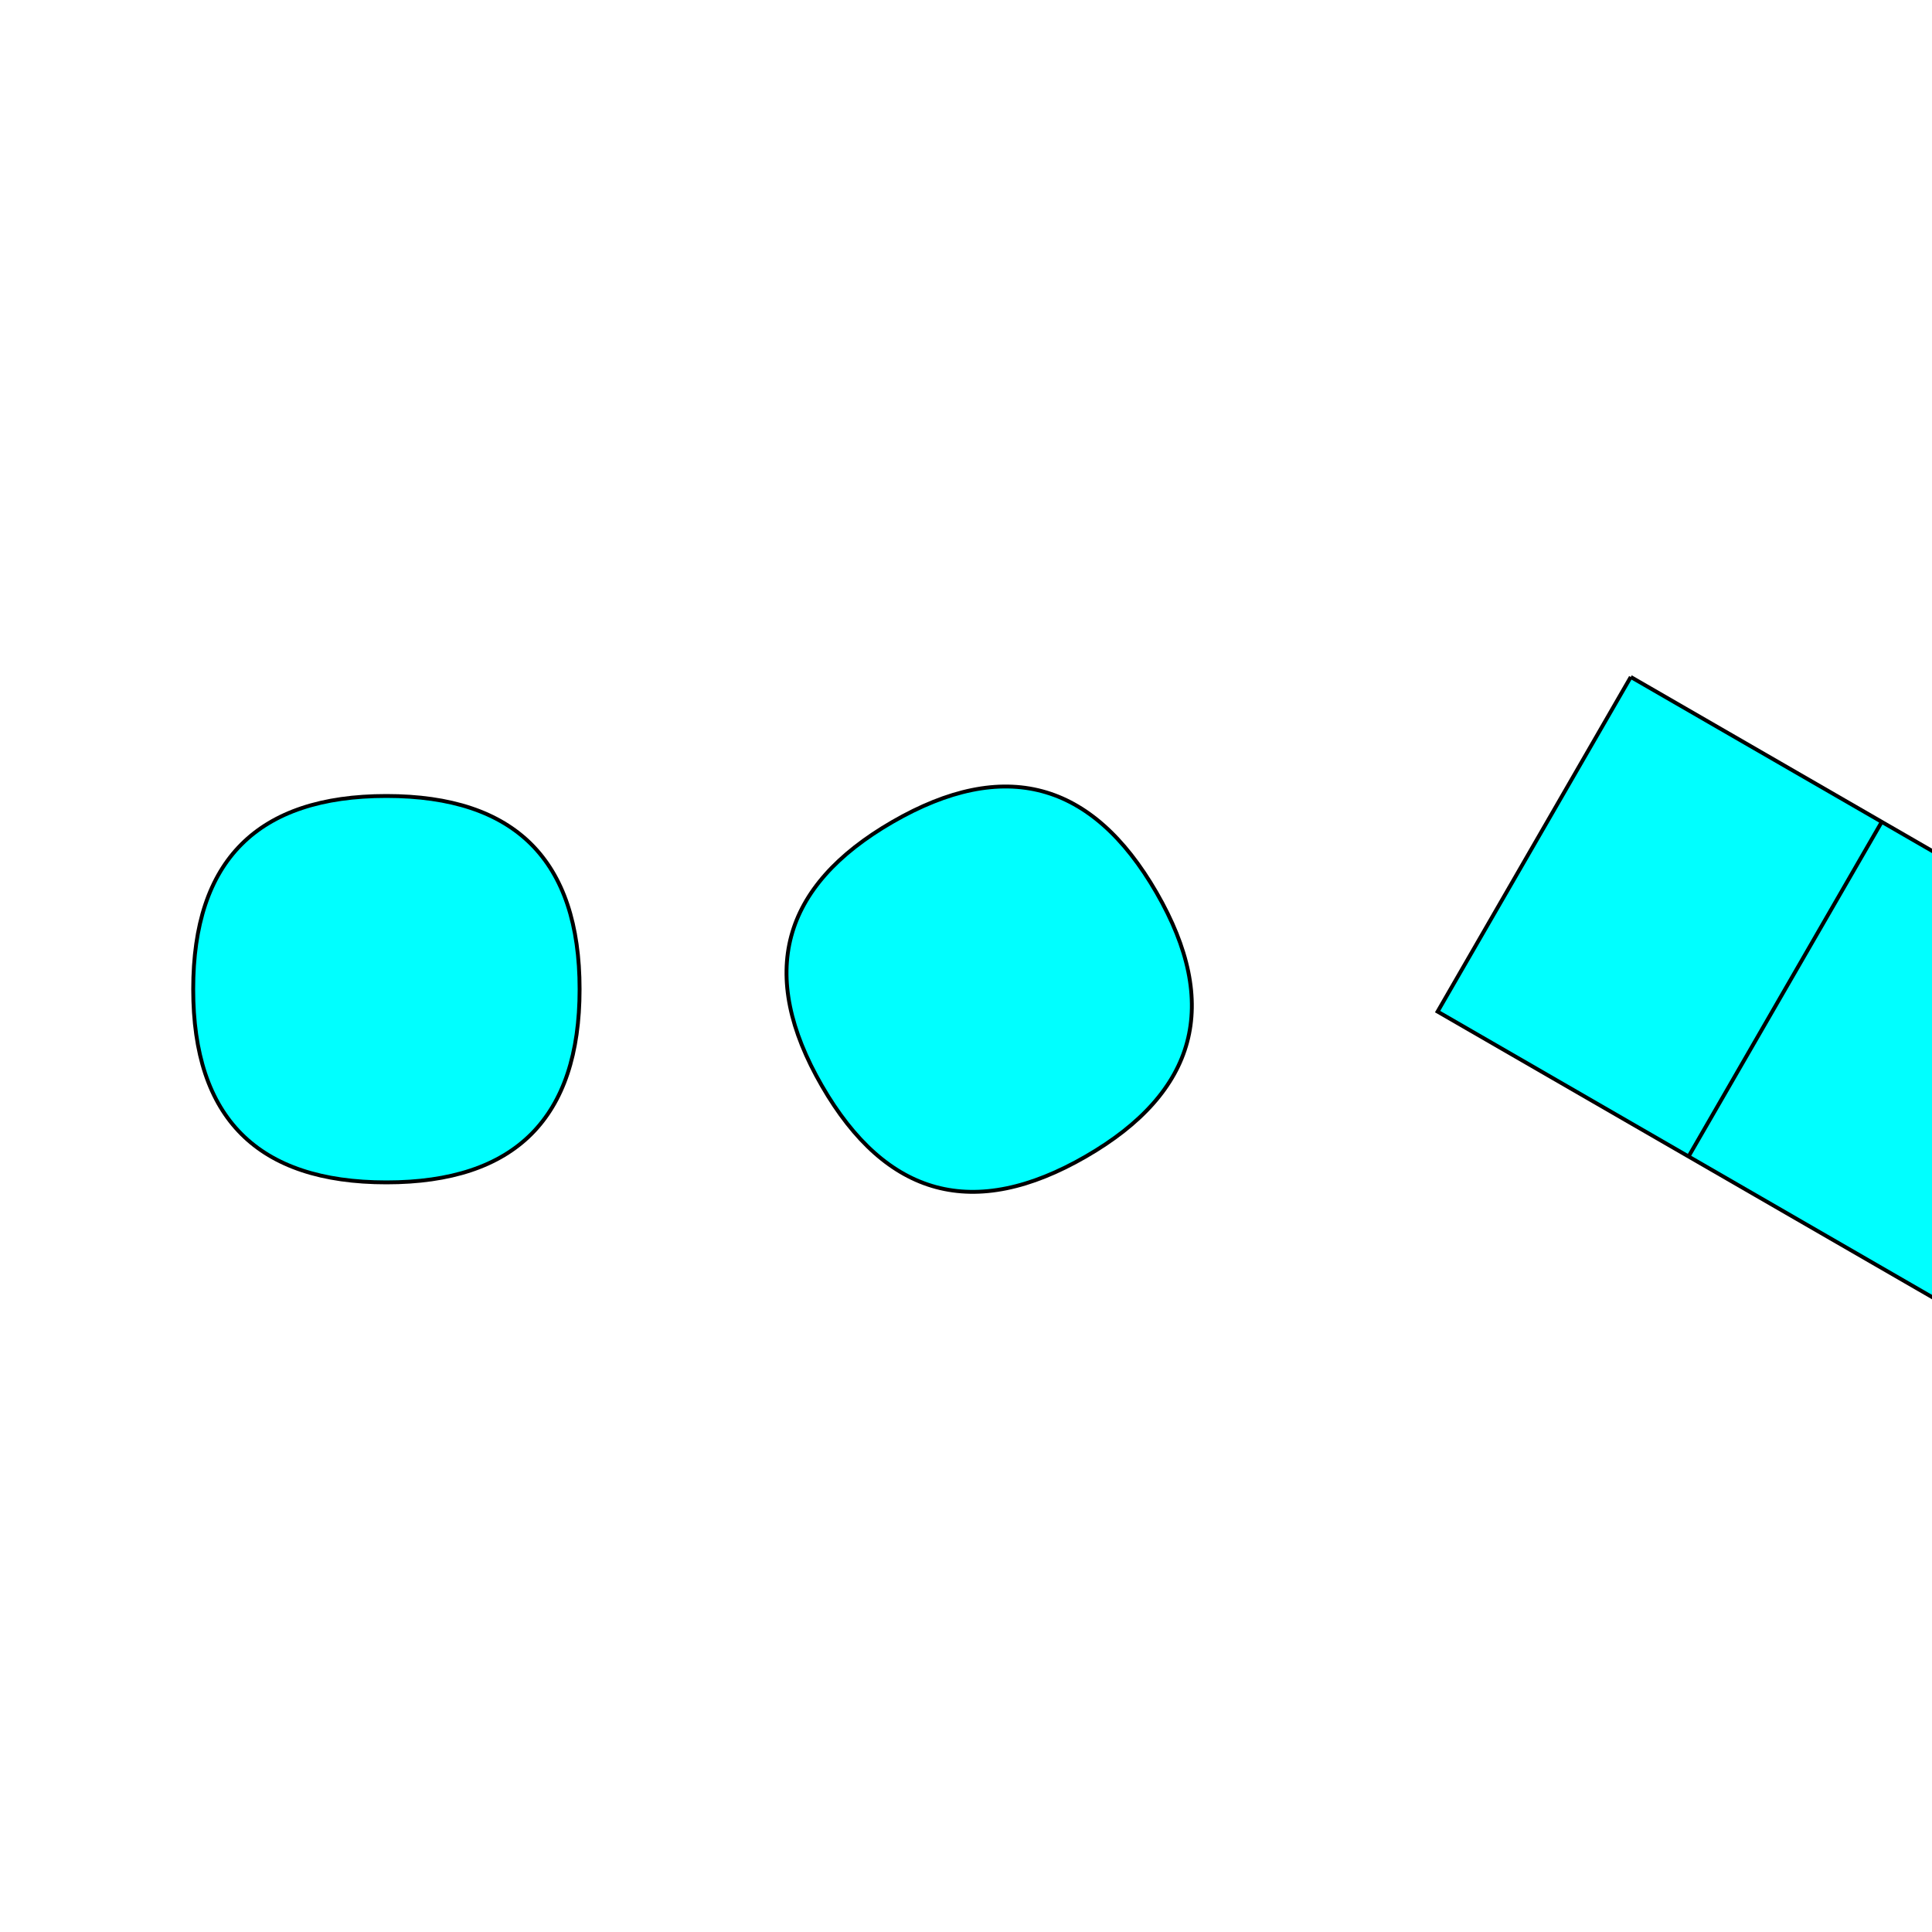
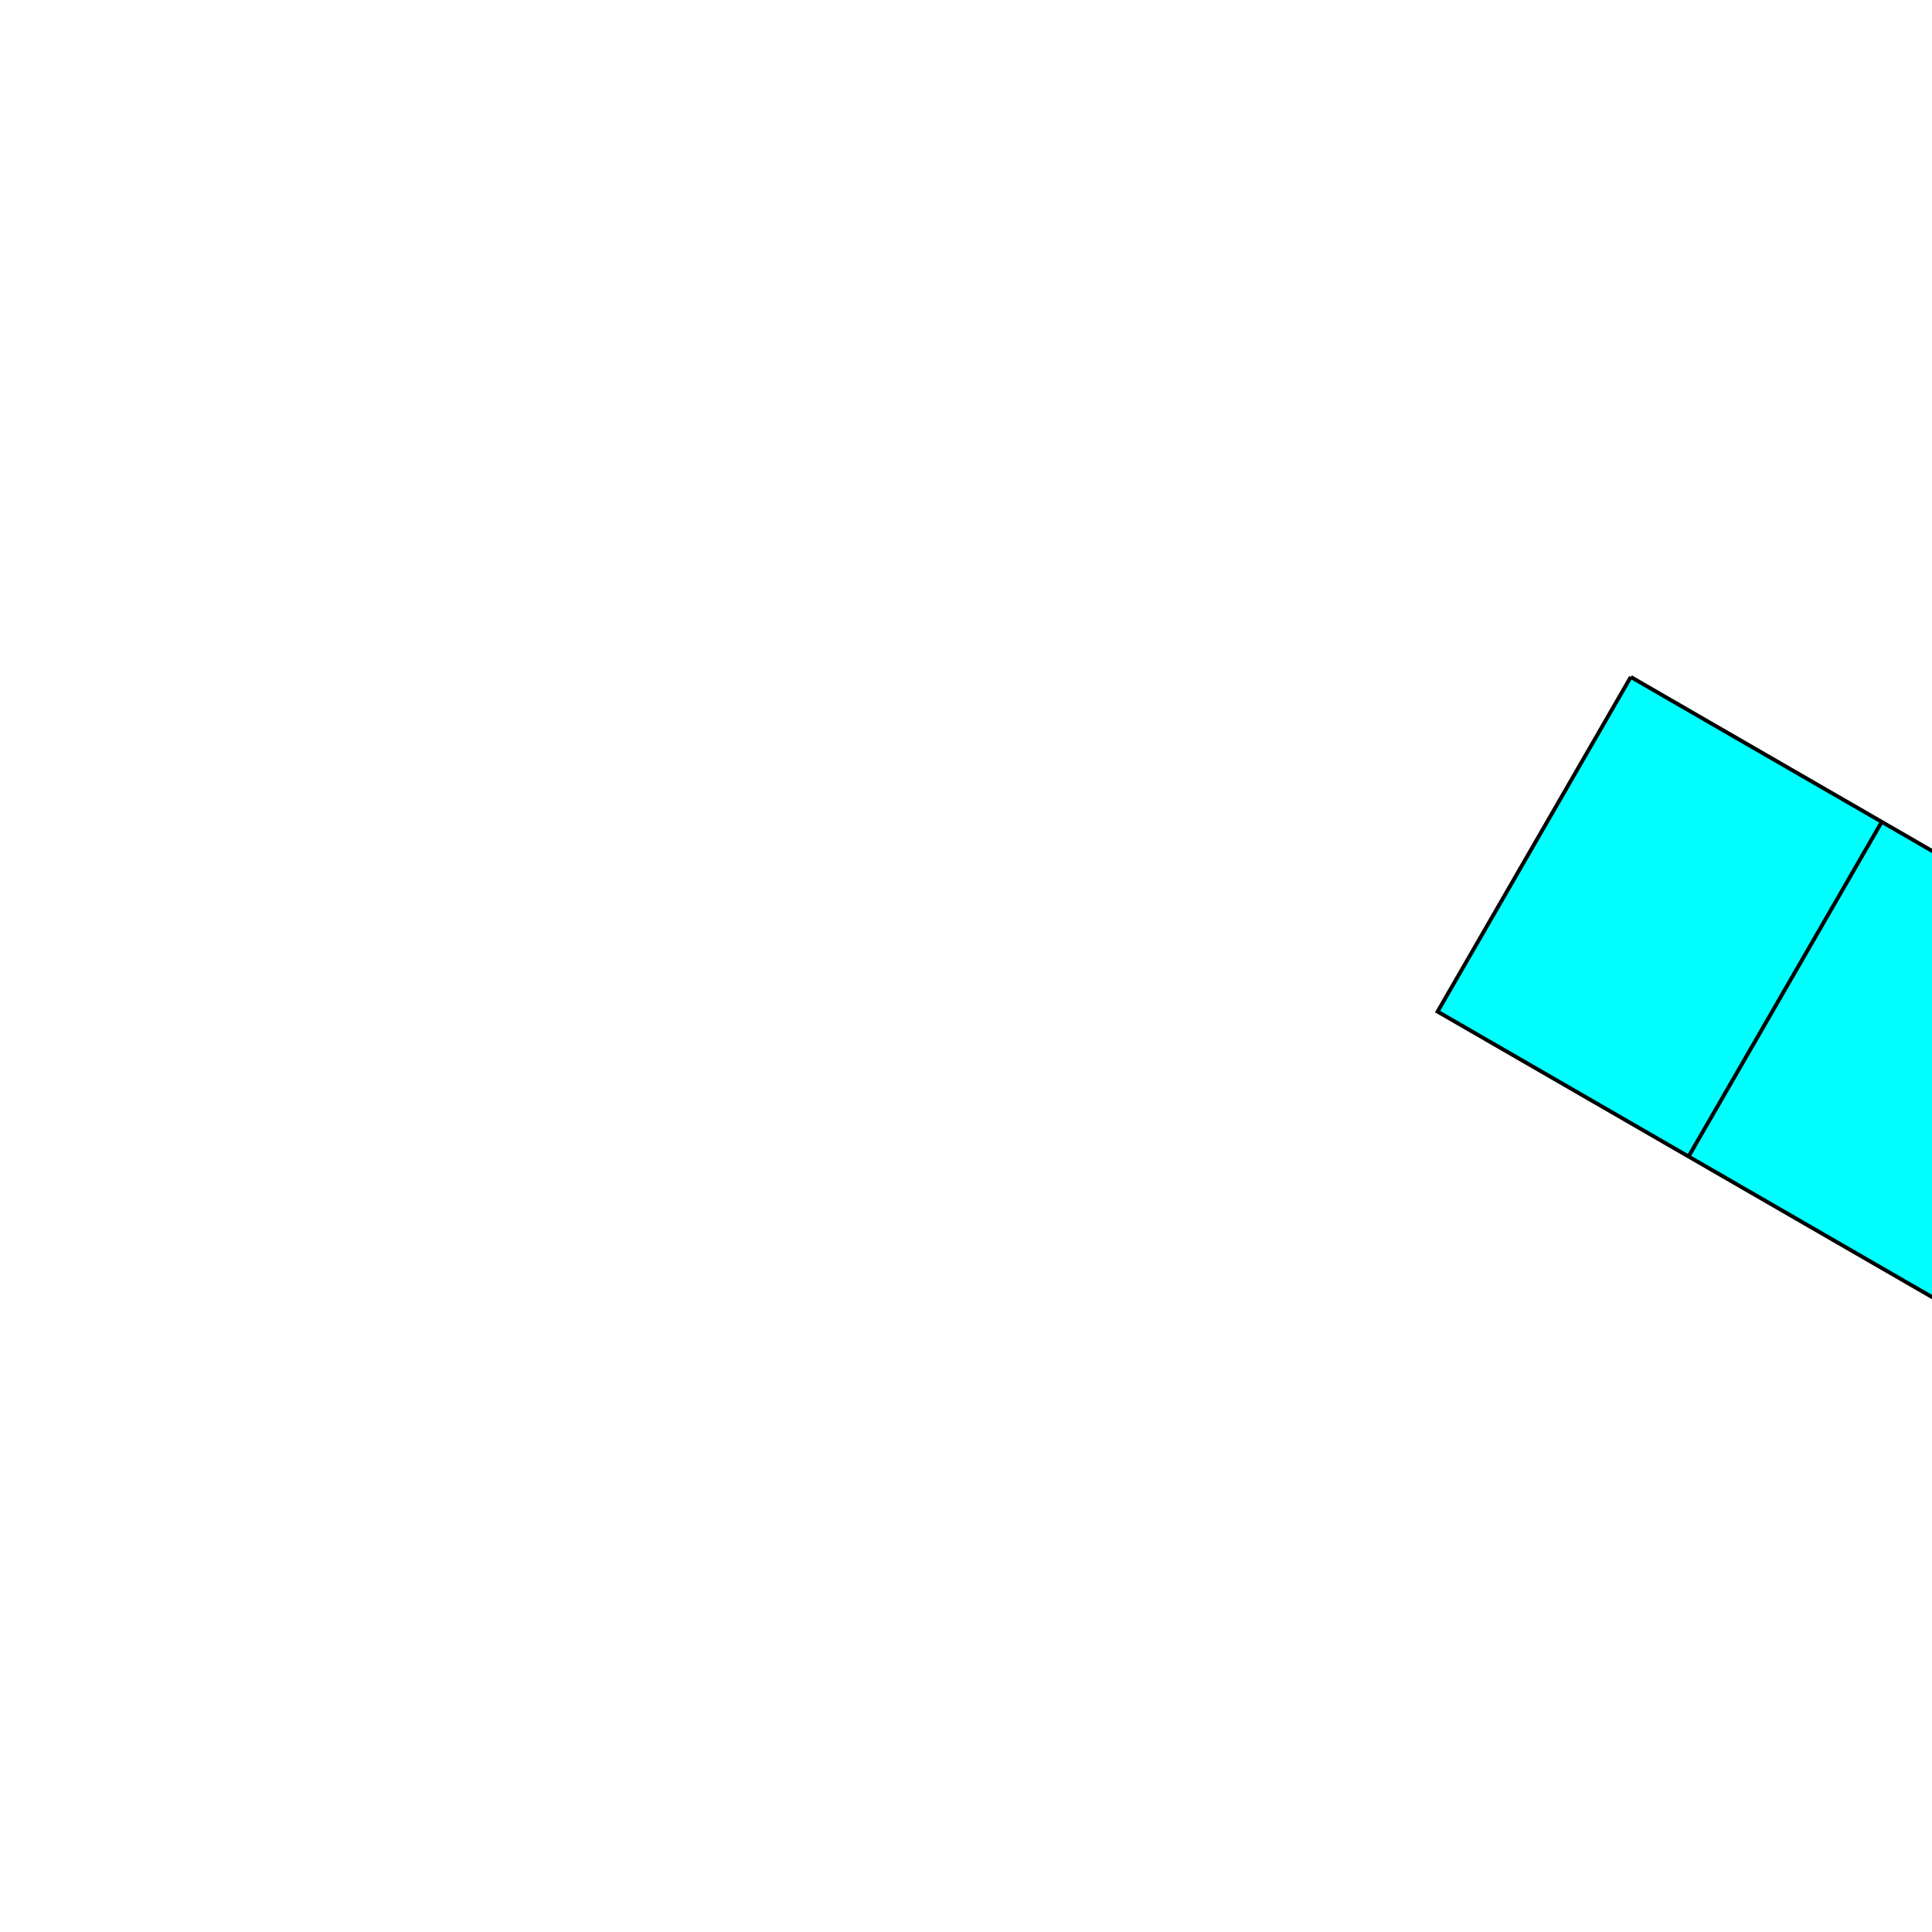
<svg xmlns="http://www.w3.org/2000/svg" width="500" height="500">
  <defs />
  <g>
-     <path fill="#00FFFF" stroke="#000000" paint-order="fill stroke markers" d=" M 50 256 Q 50 206 100 206 Q 150 206 150 256 Q 150 306 100 306 Q 50 306 50 256" stroke-miterlimit="10" stroke-dasharray="" />
    <g transform="translate(256,256) rotate(-30,0,0)">
-       <path fill="#00FFFF" stroke="#000000" paint-order="fill stroke markers" d=" M -50 0 Q -50 -50 0 -50 Q 50 -50 50 0 Q 50 50 0 50 Q -50 50 -50 0" stroke-miterlimit="10" stroke-dasharray="" />
-     </g>
+       </g>
    <g transform="translate(462,256) rotate(30,0,0)">
      <path fill="#00FFFF" stroke="#000000" paint-order="stroke fill markers" d=" M -75 -50 L 75 -50 L 75 50 L -75 50 L -75 -50 M 0 -50 L 0 50" stroke-miterlimit="10" stroke-dasharray="" />
    </g>
  </g>
</svg>